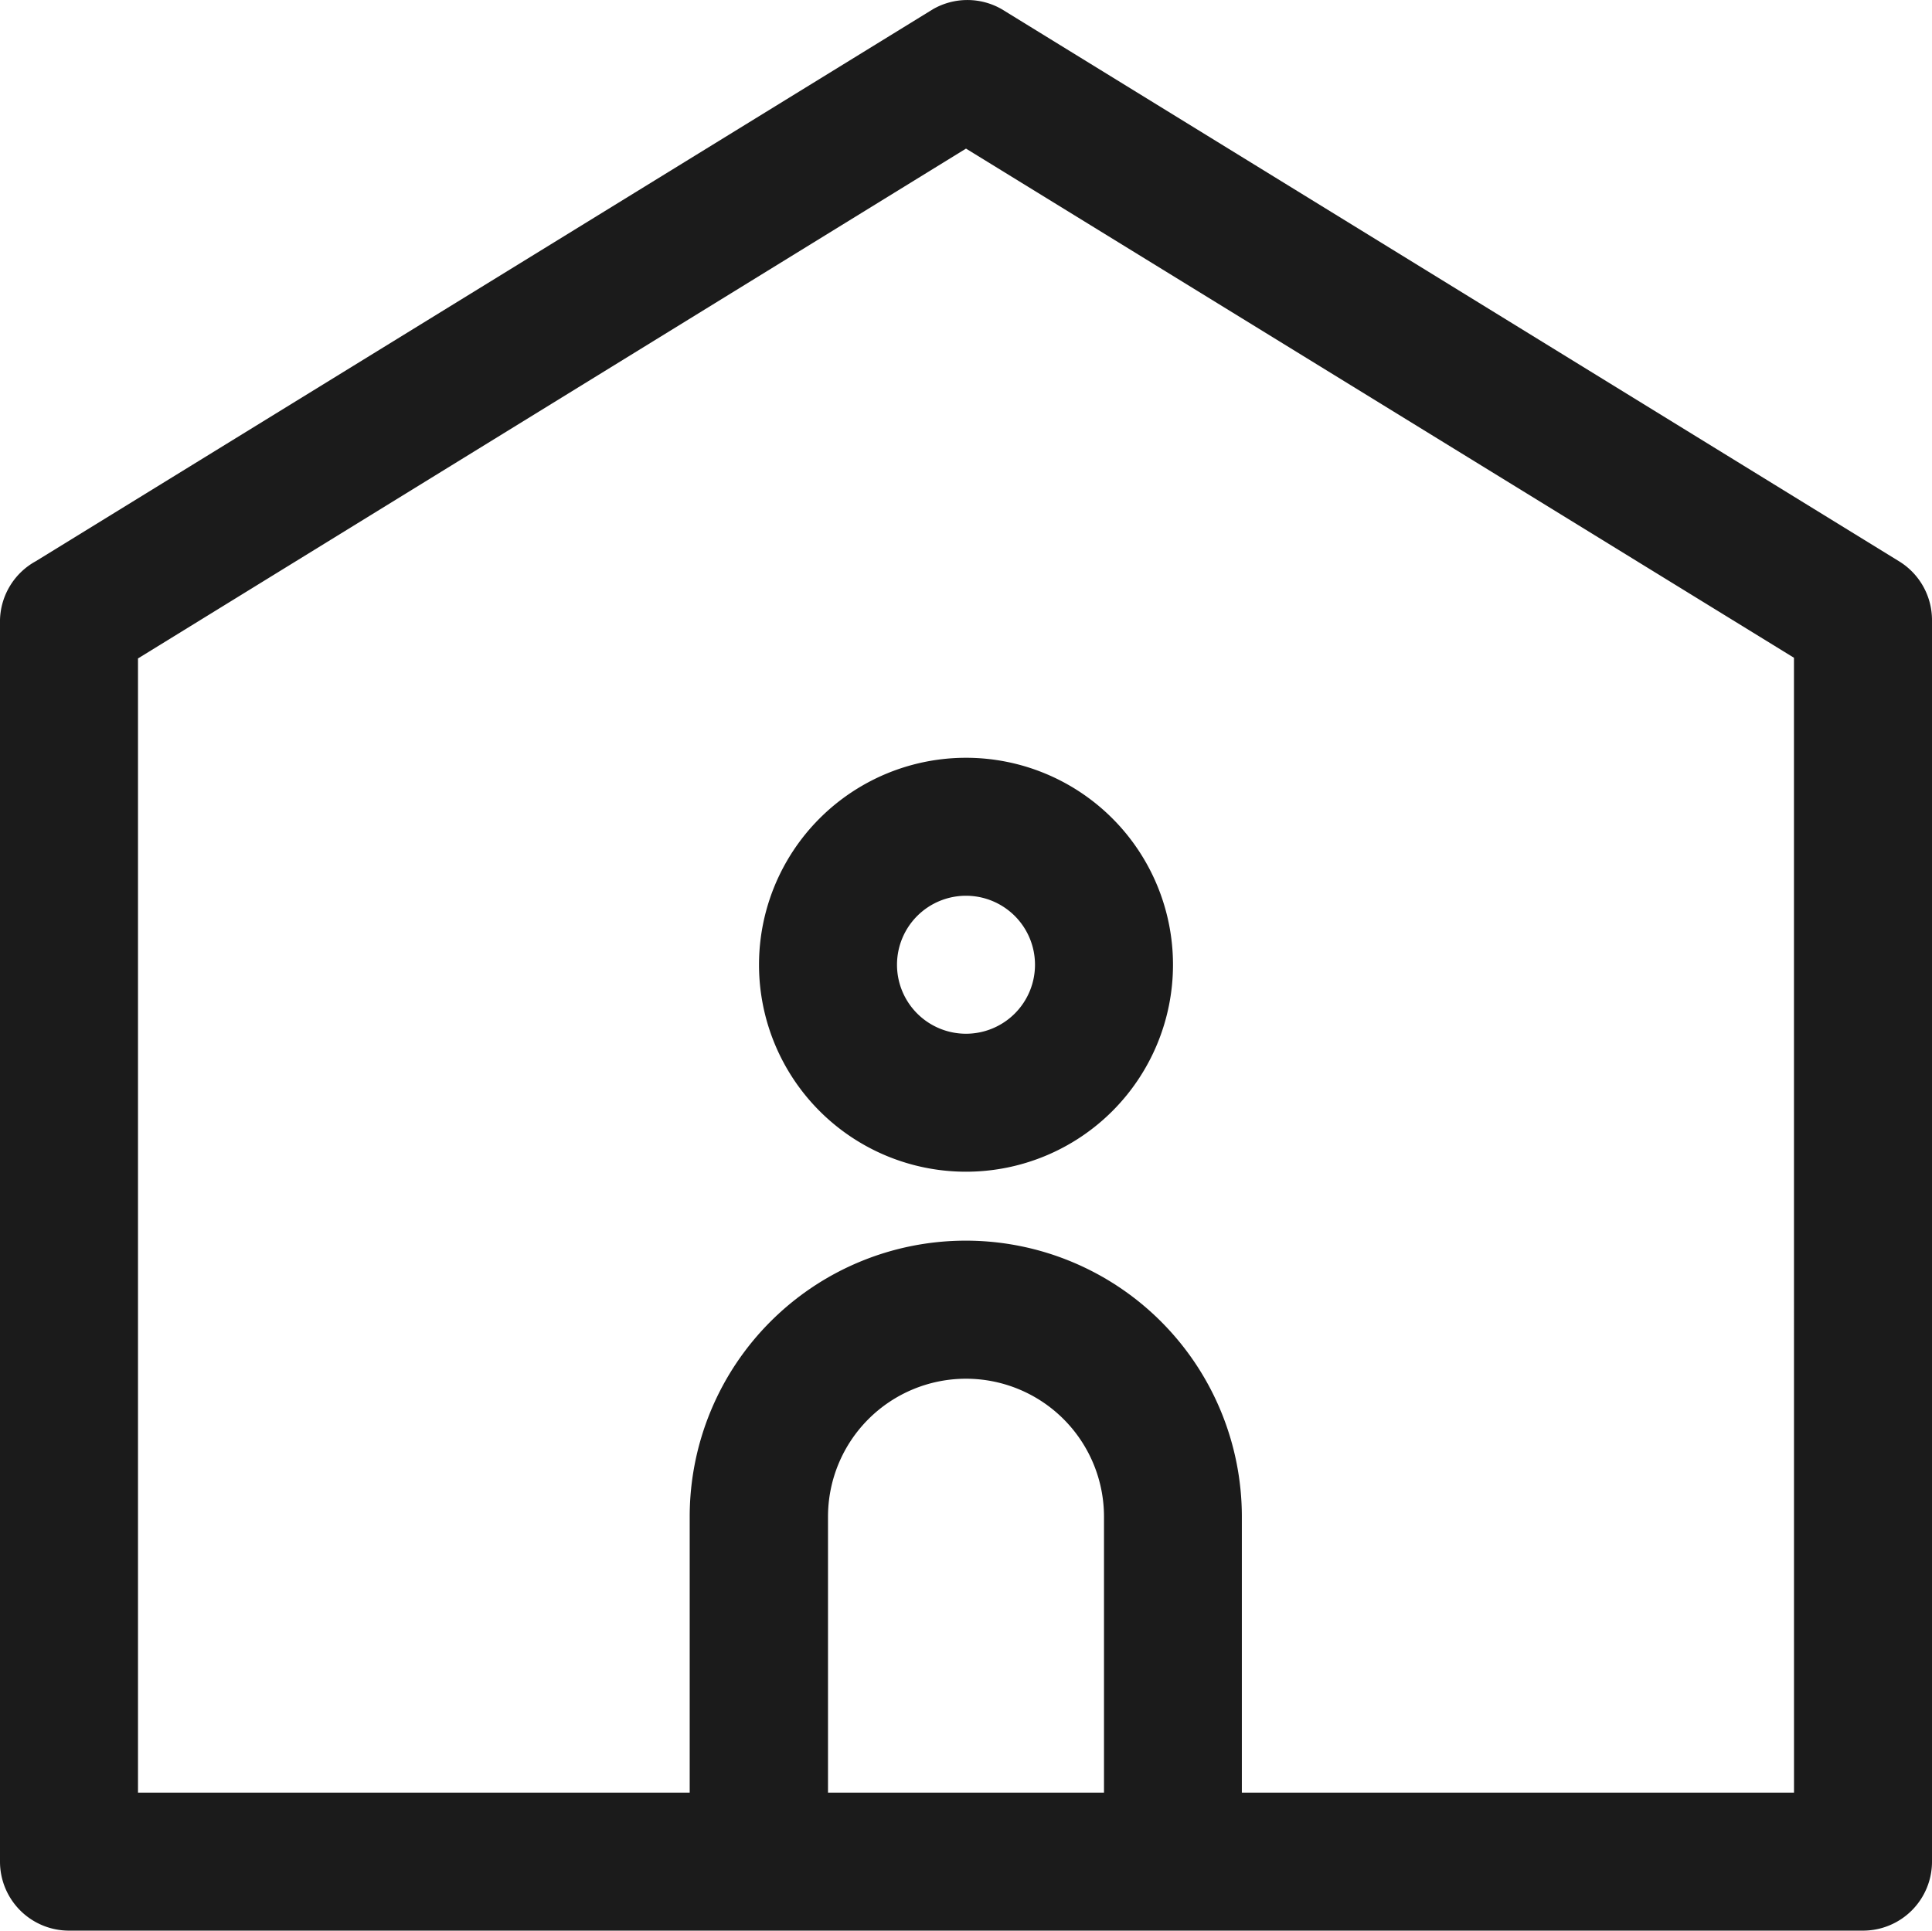
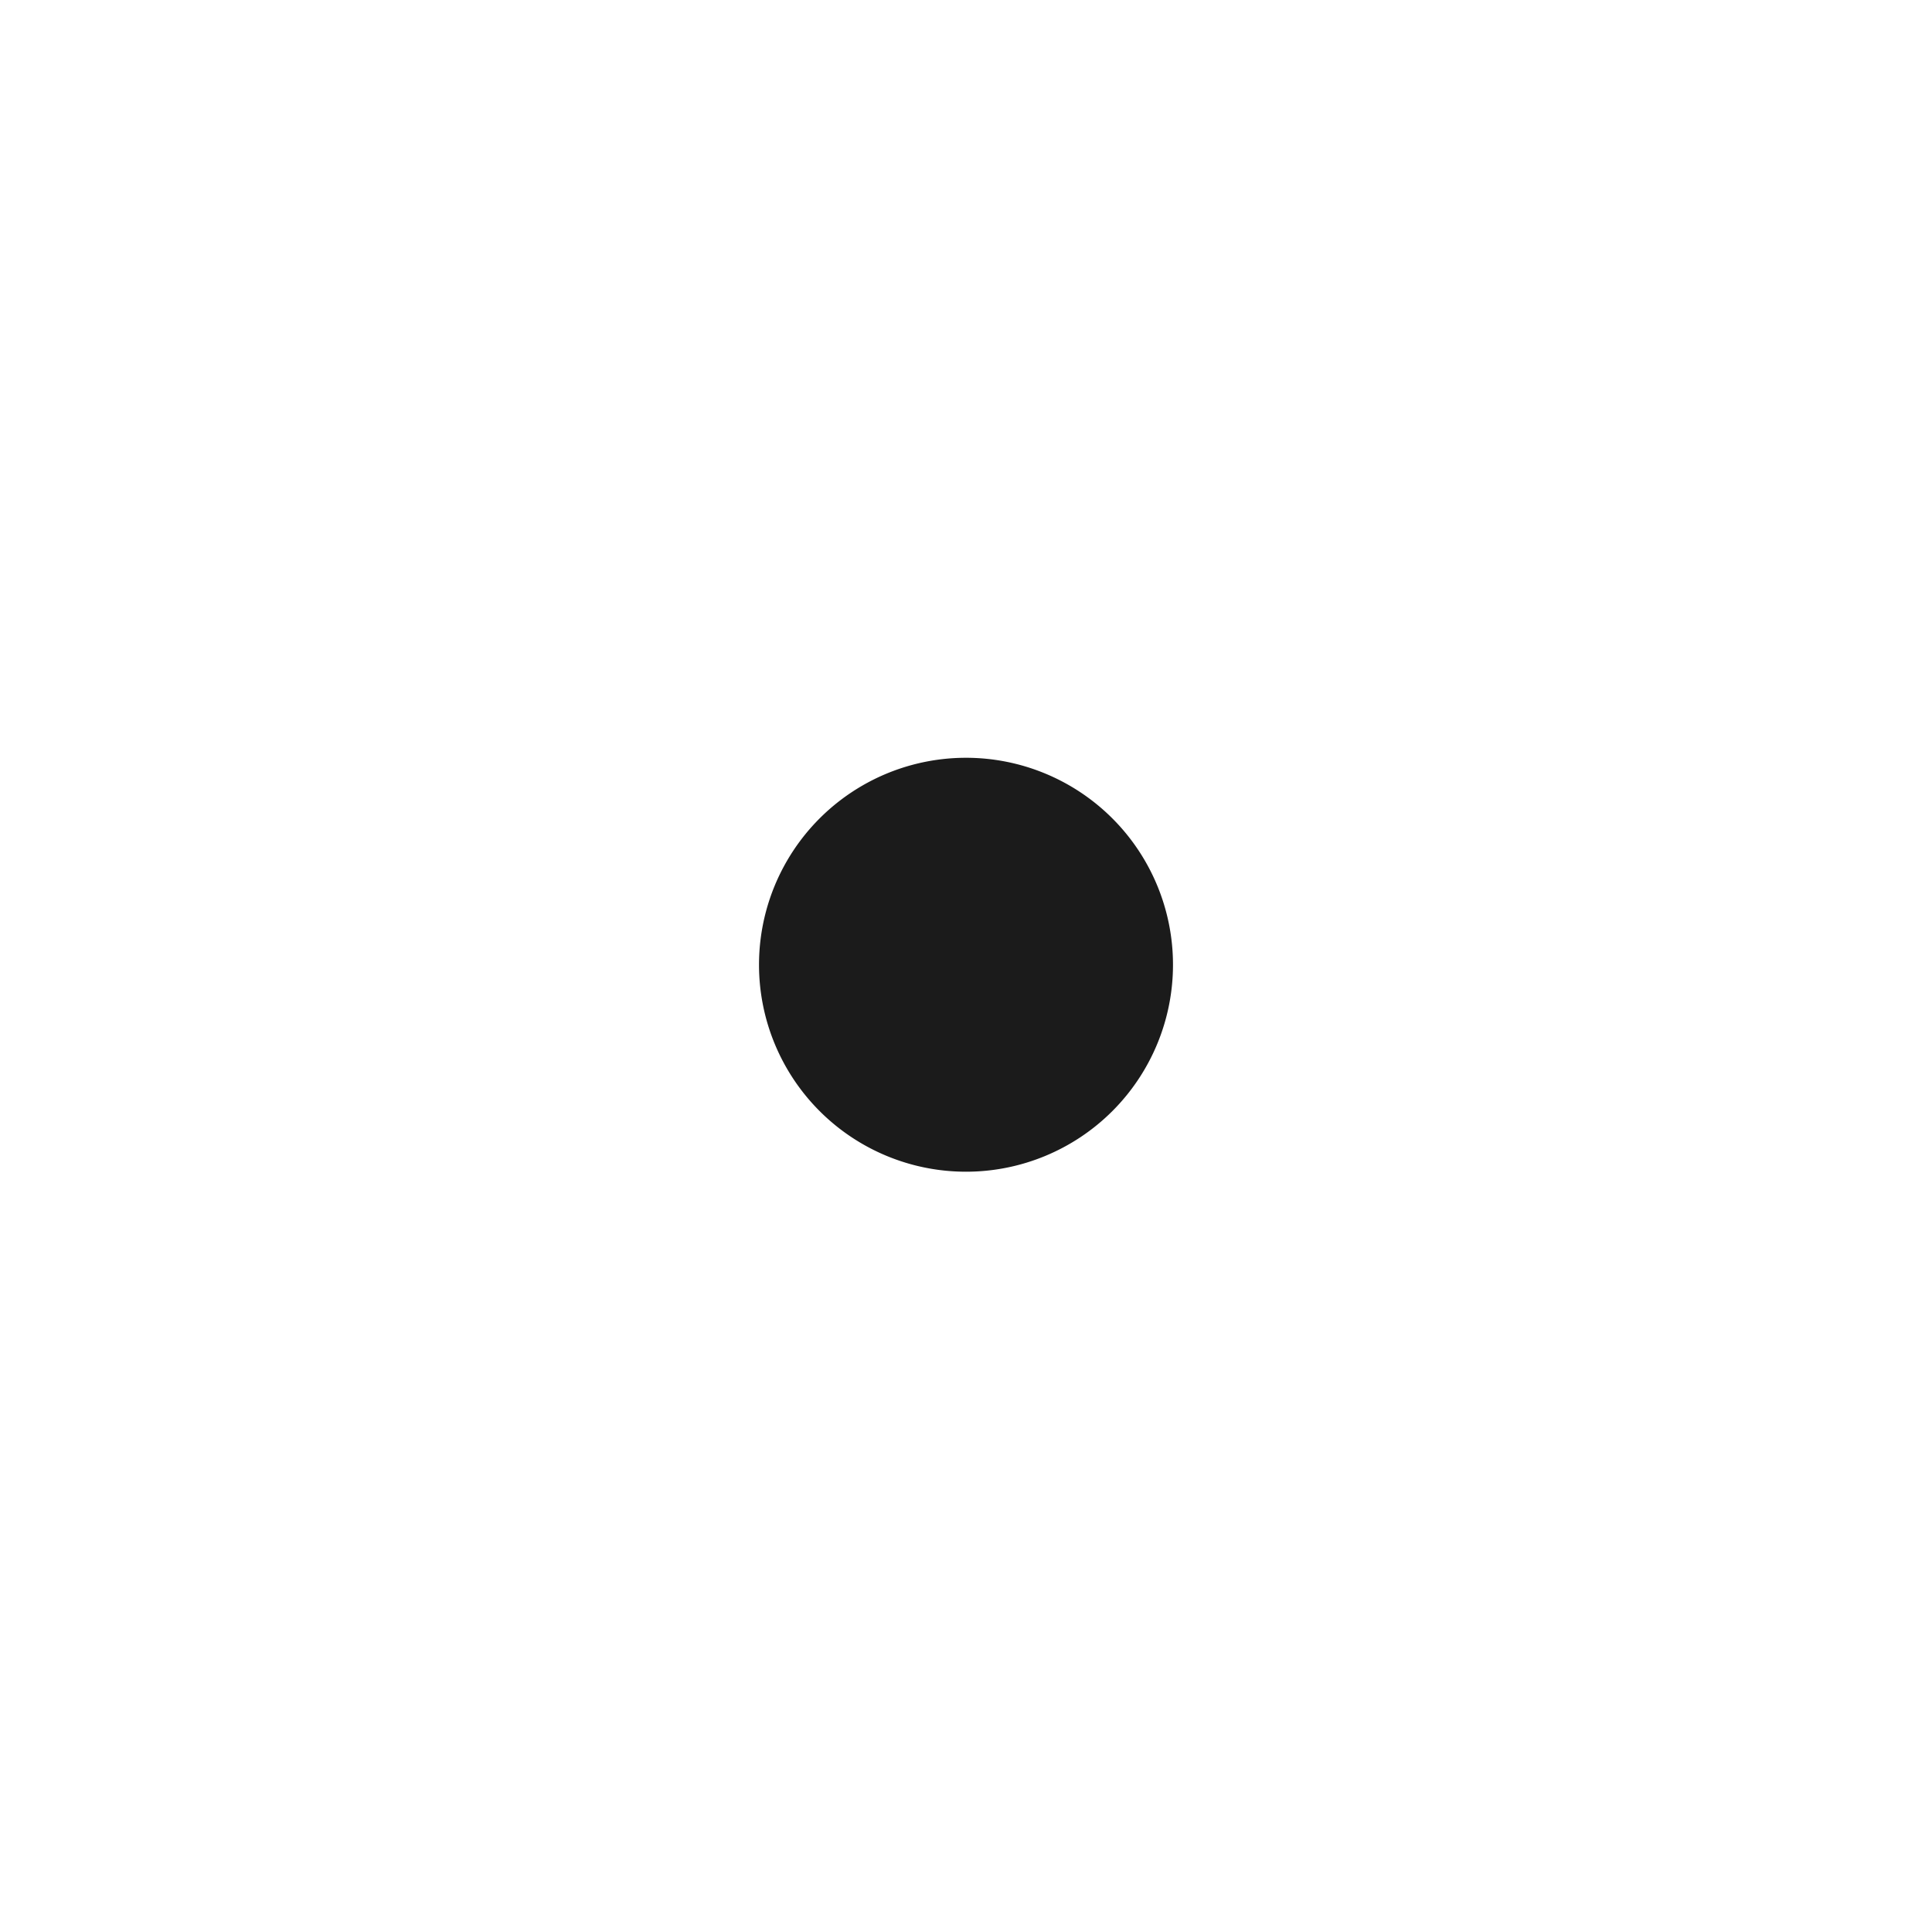
<svg xmlns="http://www.w3.org/2000/svg" width="42.338" height="42.313" viewBox="0 0 42.338 42.313">
  <g id="_6510520_corona_covid19_isolation_virus_icon" data-name="6510520_corona_covid19_isolation_virus_icon" transform="translate(-2 -2.016)">
-     <path id="Path_6" data-name="Path 6" d="M43.612,14.315,23.955,2.219a1.512,1.512,0,0,0-1.512,0L2.786,14.315A1.512,1.512,0,0,0,2,15.6V42.817a1.512,1.512,0,0,0,1.512,1.512H42.826a1.512,1.512,0,0,0,1.512-1.512V15.6A1.512,1.512,0,0,0,43.612,14.315ZM20.145,41.305V35.257a3.024,3.024,0,1,1,6.048,0v6.048Zm21.169,0h-12.1V35.257a6.048,6.048,0,1,0-12.1,0v6.048H5.024V16.447L23.169,5.273,41.313,16.432Z" fill="#1b1b1b" />
-     <path id="Path_7" data-name="Path 7" d="M13,17.536A4.536,4.536,0,1,0,17.536,13,4.536,4.536,0,0,0,13,17.536Zm6.048,0a1.512,1.512,0,1,1-1.512-1.512A1.512,1.512,0,0,1,19.048,17.536Z" transform="translate(5.633 5.624)" fill="#1b1b1b" />
+     <path id="Path_7" data-name="Path 7" d="M13,17.536A4.536,4.536,0,1,0,17.536,13,4.536,4.536,0,0,0,13,17.536Zm6.048,0A1.512,1.512,0,0,1,19.048,17.536Z" transform="translate(5.633 5.624)" fill="#1b1b1b" />
  </g>
</svg>